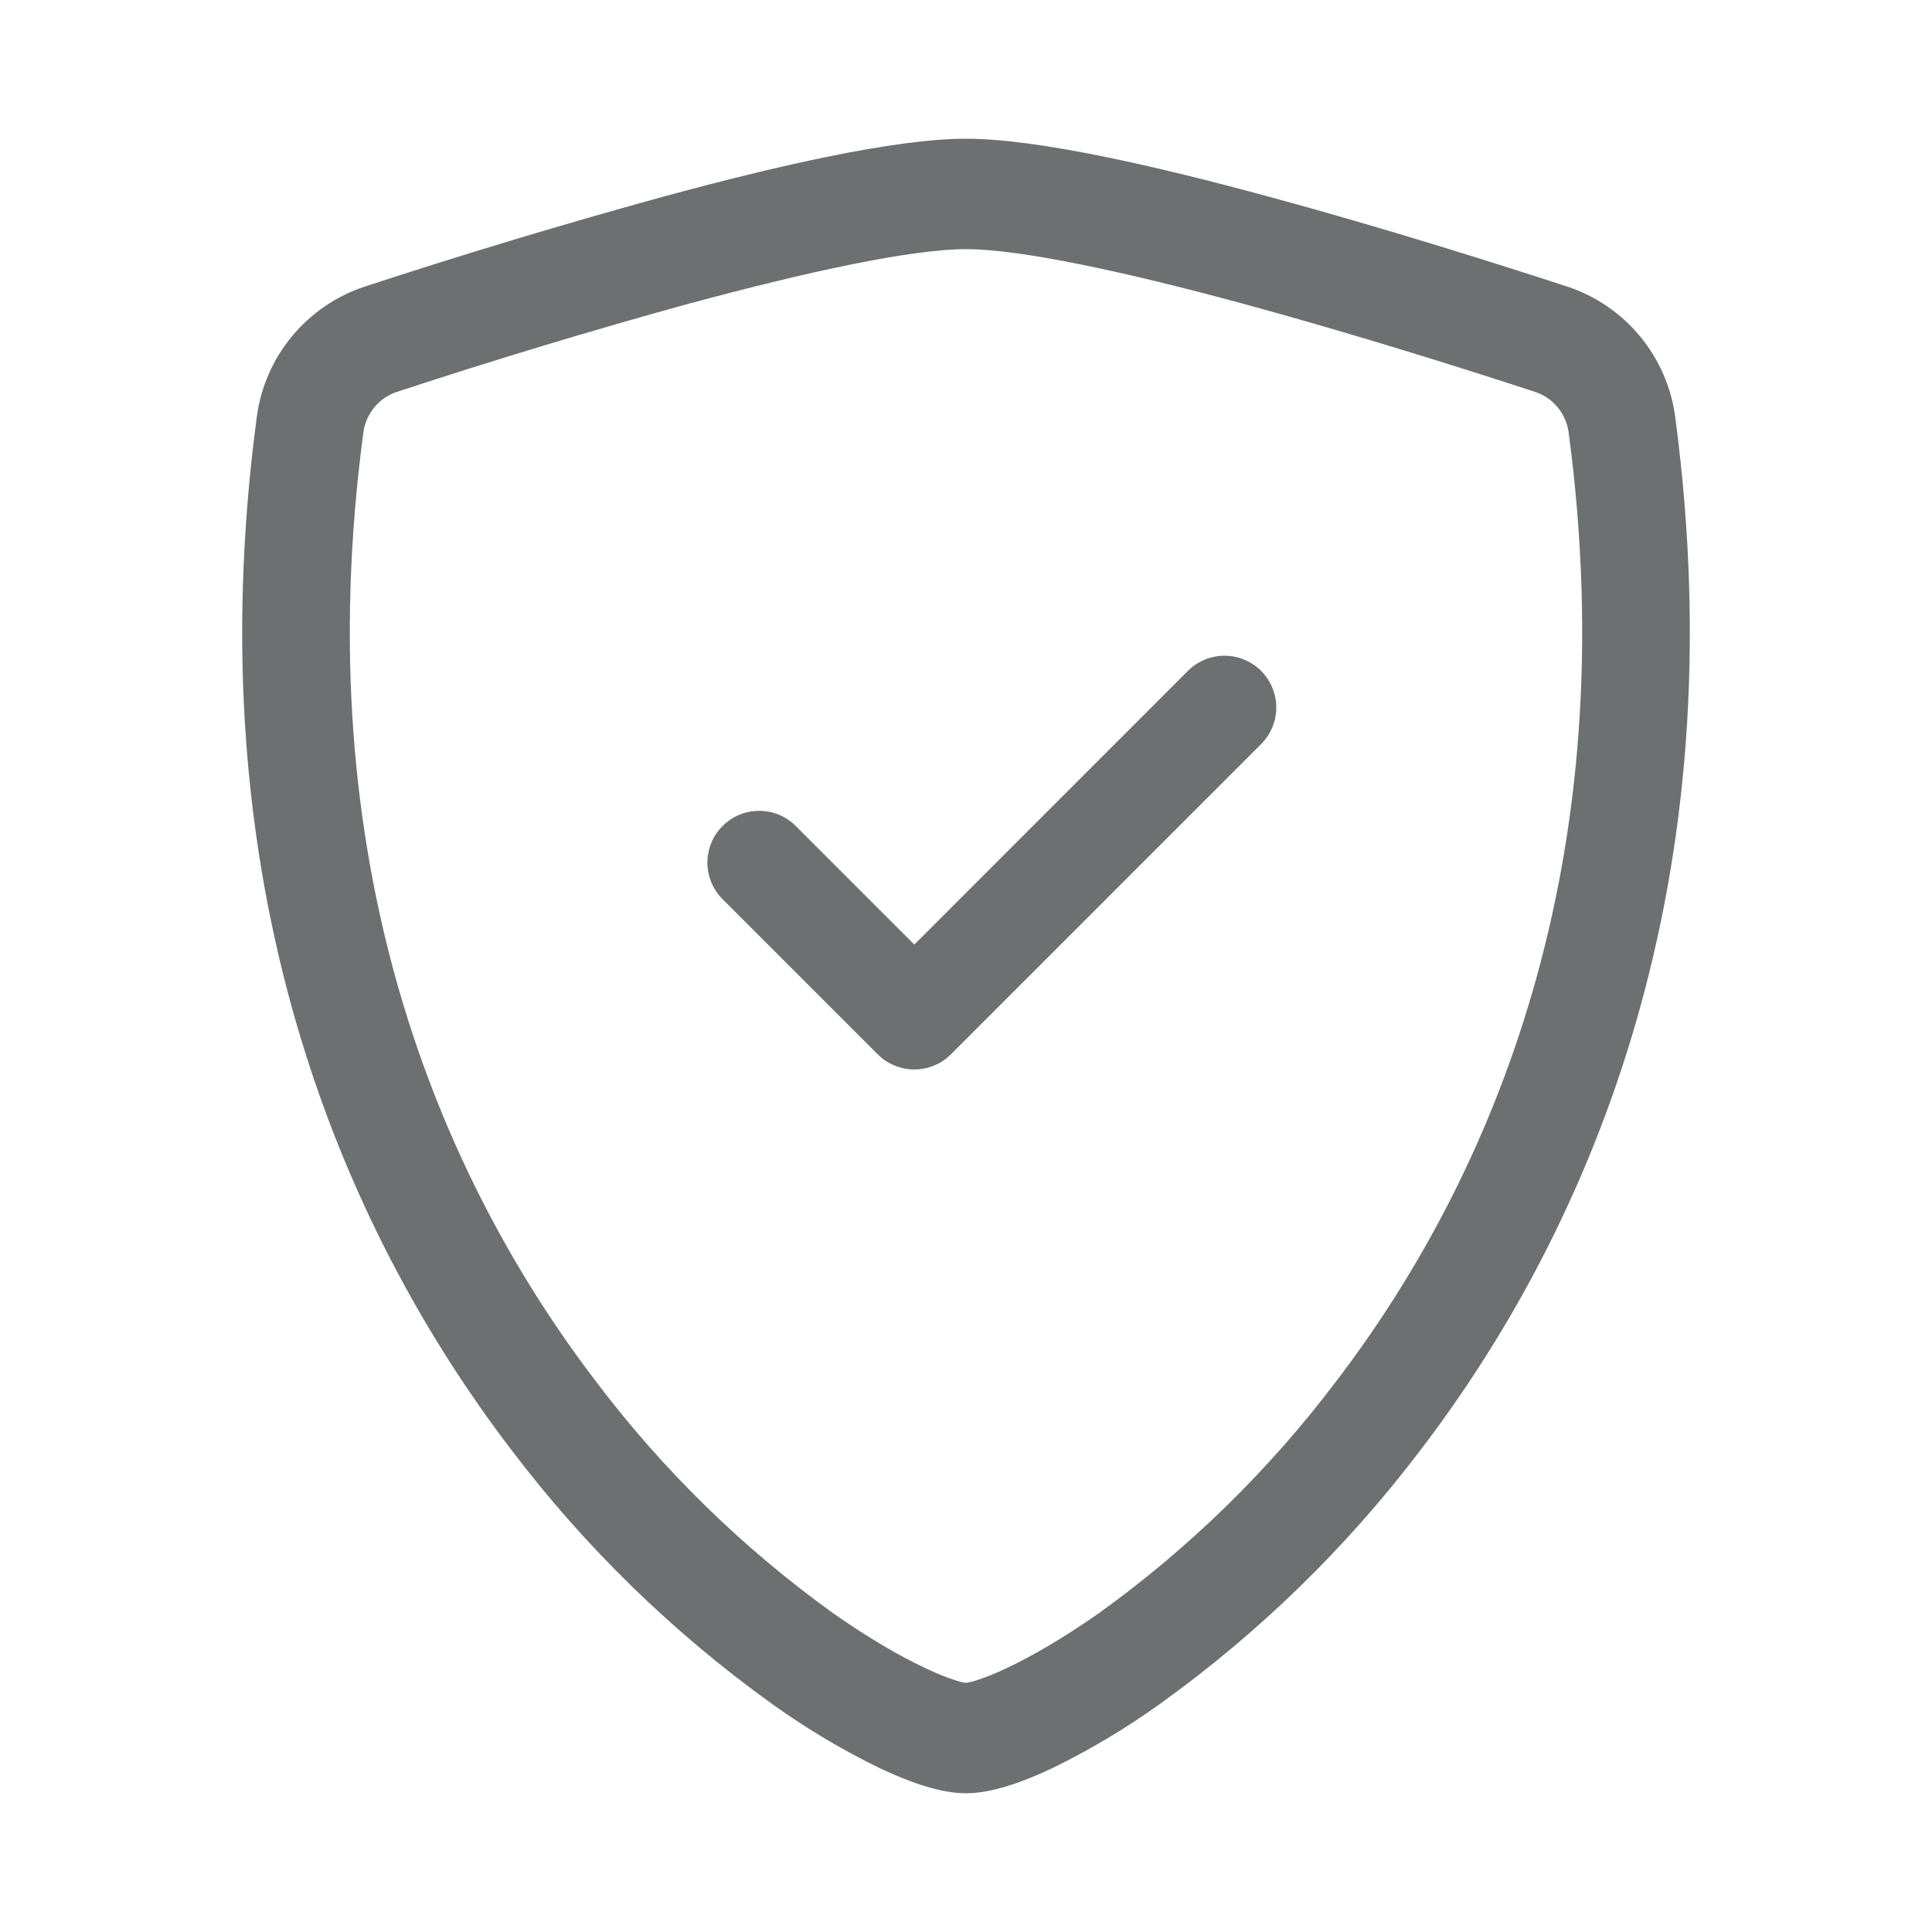
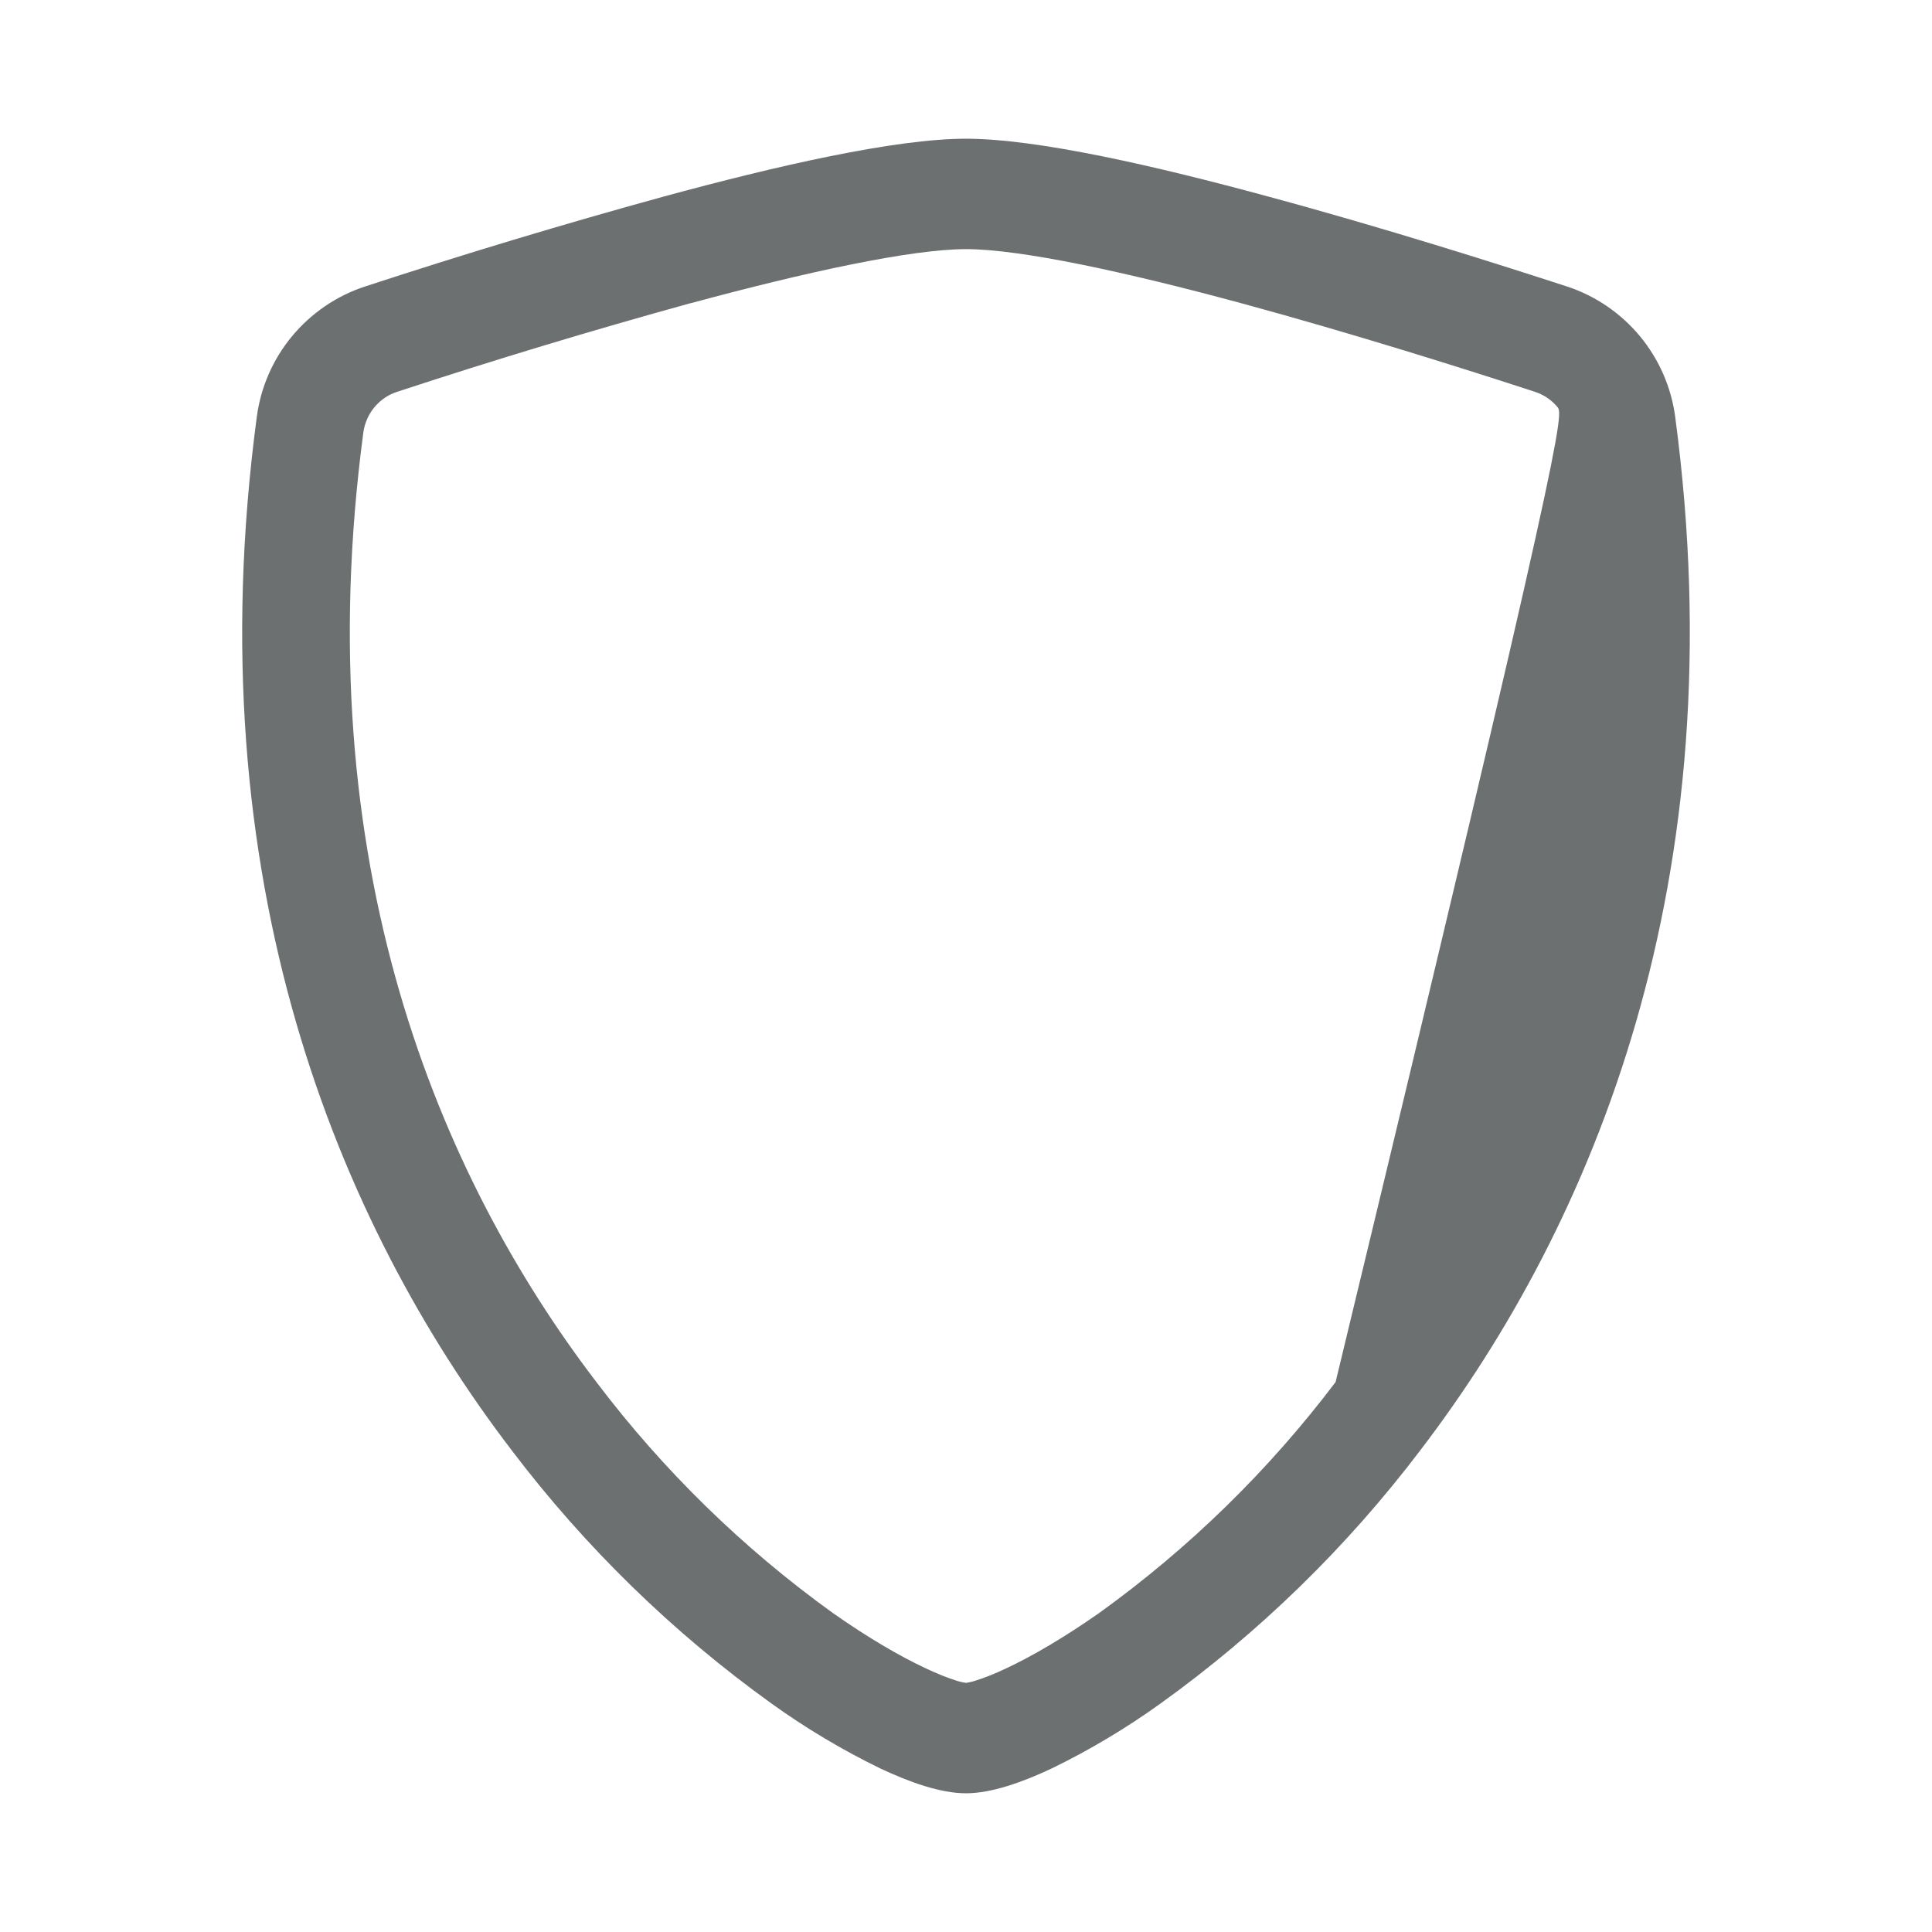
<svg xmlns="http://www.w3.org/2000/svg" width="20" height="20" viewBox="0 0 20 20" fill="none">
-   <path d="M7.15 3.138C6.131 3.419 5.118 3.725 4.114 4.055C4.022 4.084 3.94 4.139 3.878 4.213C3.816 4.287 3.776 4.377 3.762 4.472C3.169 8.922 4.54 12.169 6.174 14.307C6.866 15.222 7.691 16.028 8.622 16.698C8.993 16.959 9.32 17.147 9.578 17.268C9.707 17.329 9.812 17.37 9.892 17.395C9.927 17.407 9.963 17.416 10 17.421C10.036 17.416 10.072 17.407 10.107 17.395C10.188 17.37 10.293 17.329 10.422 17.268C10.679 17.147 11.007 16.958 11.378 16.698C12.309 16.028 13.134 15.222 13.826 14.307C15.46 12.17 16.831 8.922 16.238 4.472C16.224 4.377 16.184 4.287 16.122 4.213C16.06 4.139 15.978 4.084 15.886 4.055C15.19 3.827 14.013 3.455 12.85 3.139C11.661 2.817 10.568 2.579 10 2.579C9.433 2.579 8.339 2.817 7.15 3.139V3.138ZM6.866 2.036C8.027 1.72 9.261 1.436 10 1.436C10.739 1.436 11.973 1.72 13.134 2.036C14.322 2.357 15.52 2.737 16.225 2.967C16.519 3.064 16.78 3.243 16.978 3.482C17.175 3.721 17.302 4.011 17.342 4.318C17.98 9.11 16.5 12.662 14.704 15.012C13.942 16.017 13.034 16.902 12.009 17.638C11.655 17.892 11.28 18.116 10.887 18.307C10.588 18.448 10.265 18.564 10 18.564C9.734 18.564 9.413 18.448 9.113 18.307C8.72 18.116 8.345 17.892 7.991 17.638C6.966 16.902 6.058 16.017 5.296 15.012C3.5 12.662 2.02 9.11 2.658 4.318C2.698 4.011 2.824 3.721 3.022 3.482C3.22 3.243 3.481 3.064 3.775 2.967C4.798 2.632 5.828 2.321 6.866 2.036Z" fill="#6C7070" />
-   <path d="M13.055 6.945C13.105 6.995 13.144 7.054 13.171 7.119C13.198 7.184 13.212 7.253 13.212 7.324C13.212 7.394 13.198 7.464 13.171 7.529C13.144 7.594 13.105 7.653 13.055 7.703L9.844 10.914C9.794 10.964 9.735 11.004 9.67 11.03C9.605 11.057 9.535 11.071 9.465 11.071C9.394 11.071 9.325 11.057 9.26 11.03C9.195 11.004 9.136 10.964 9.086 10.914L7.48 9.308C7.43 9.259 7.391 9.2 7.364 9.135C7.337 9.07 7.323 9 7.323 8.929C7.323 8.859 7.337 8.789 7.364 8.724C7.391 8.659 7.43 8.6 7.48 8.551C7.53 8.501 7.589 8.461 7.654 8.434C7.719 8.407 7.789 8.394 7.859 8.394C7.929 8.394 7.999 8.407 8.064 8.434C8.129 8.461 8.188 8.501 8.238 8.551L9.465 9.778L12.297 6.945C12.347 6.895 12.406 6.856 12.471 6.829C12.536 6.802 12.606 6.788 12.676 6.788C12.746 6.788 12.816 6.802 12.881 6.829C12.946 6.856 13.005 6.895 13.055 6.945Z" fill="#6C7070" />
+   <path d="M7.15 3.138C6.131 3.419 5.118 3.725 4.114 4.055C4.022 4.084 3.94 4.139 3.878 4.213C3.816 4.287 3.776 4.377 3.762 4.472C3.169 8.922 4.54 12.169 6.174 14.307C6.866 15.222 7.691 16.028 8.622 16.698C8.993 16.959 9.32 17.147 9.578 17.268C9.707 17.329 9.812 17.37 9.892 17.395C9.927 17.407 9.963 17.416 10 17.421C10.036 17.416 10.072 17.407 10.107 17.395C10.188 17.37 10.293 17.329 10.422 17.268C10.679 17.147 11.007 16.958 11.378 16.698C12.309 16.028 13.134 15.222 13.826 14.307C16.224 4.377 16.184 4.287 16.122 4.213C16.06 4.139 15.978 4.084 15.886 4.055C15.19 3.827 14.013 3.455 12.85 3.139C11.661 2.817 10.568 2.579 10 2.579C9.433 2.579 8.339 2.817 7.15 3.139V3.138ZM6.866 2.036C8.027 1.72 9.261 1.436 10 1.436C10.739 1.436 11.973 1.72 13.134 2.036C14.322 2.357 15.52 2.737 16.225 2.967C16.519 3.064 16.78 3.243 16.978 3.482C17.175 3.721 17.302 4.011 17.342 4.318C17.98 9.11 16.5 12.662 14.704 15.012C13.942 16.017 13.034 16.902 12.009 17.638C11.655 17.892 11.28 18.116 10.887 18.307C10.588 18.448 10.265 18.564 10 18.564C9.734 18.564 9.413 18.448 9.113 18.307C8.72 18.116 8.345 17.892 7.991 17.638C6.966 16.902 6.058 16.017 5.296 15.012C3.5 12.662 2.02 9.11 2.658 4.318C2.698 4.011 2.824 3.721 3.022 3.482C3.22 3.243 3.481 3.064 3.775 2.967C4.798 2.632 5.828 2.321 6.866 2.036Z" fill="#6C7070" />
</svg>